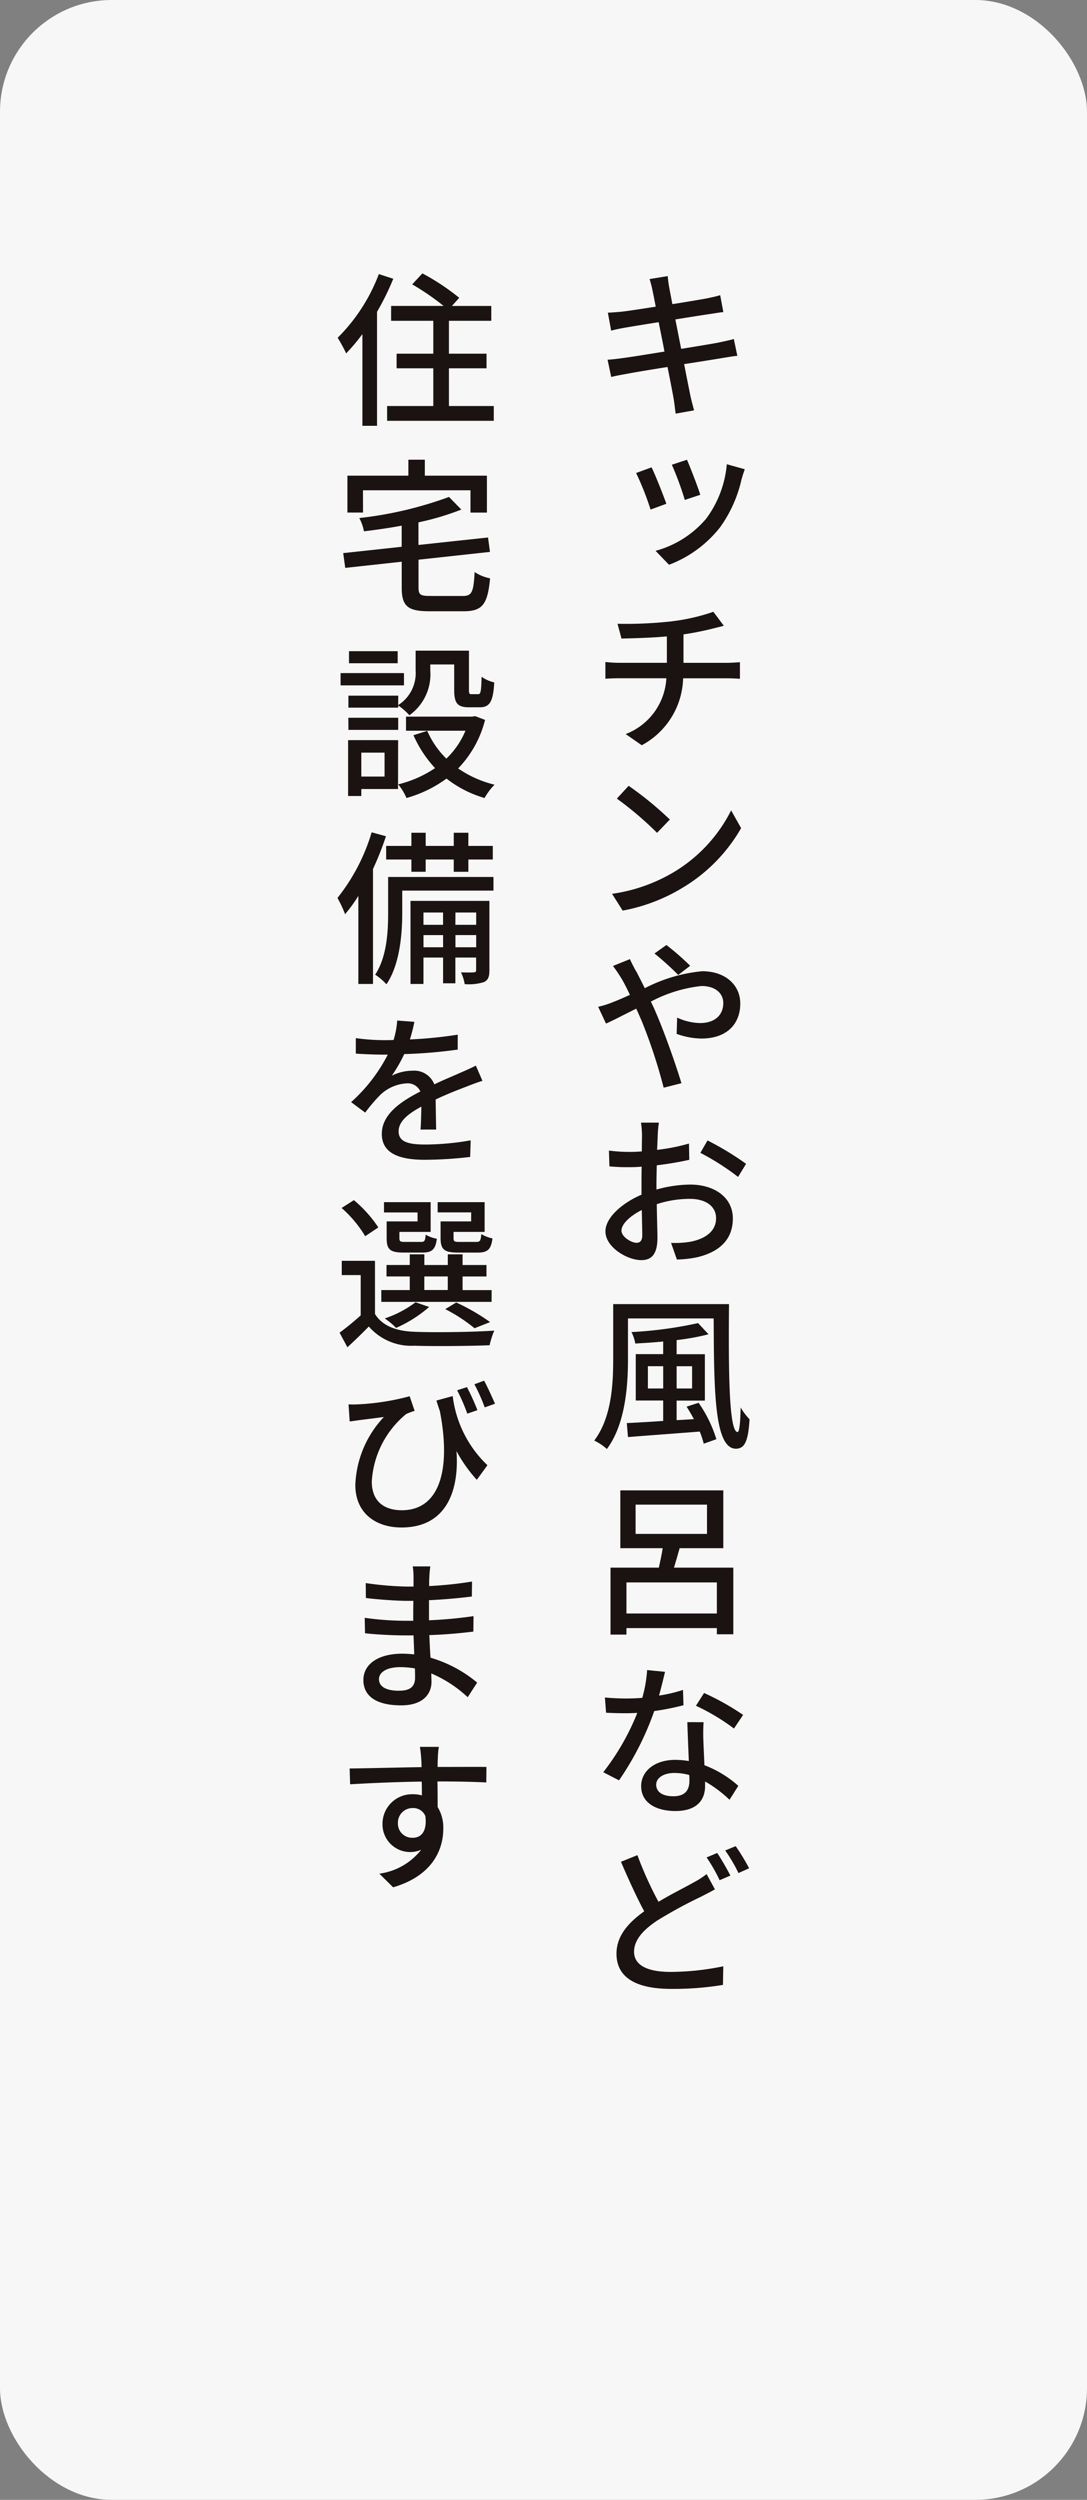
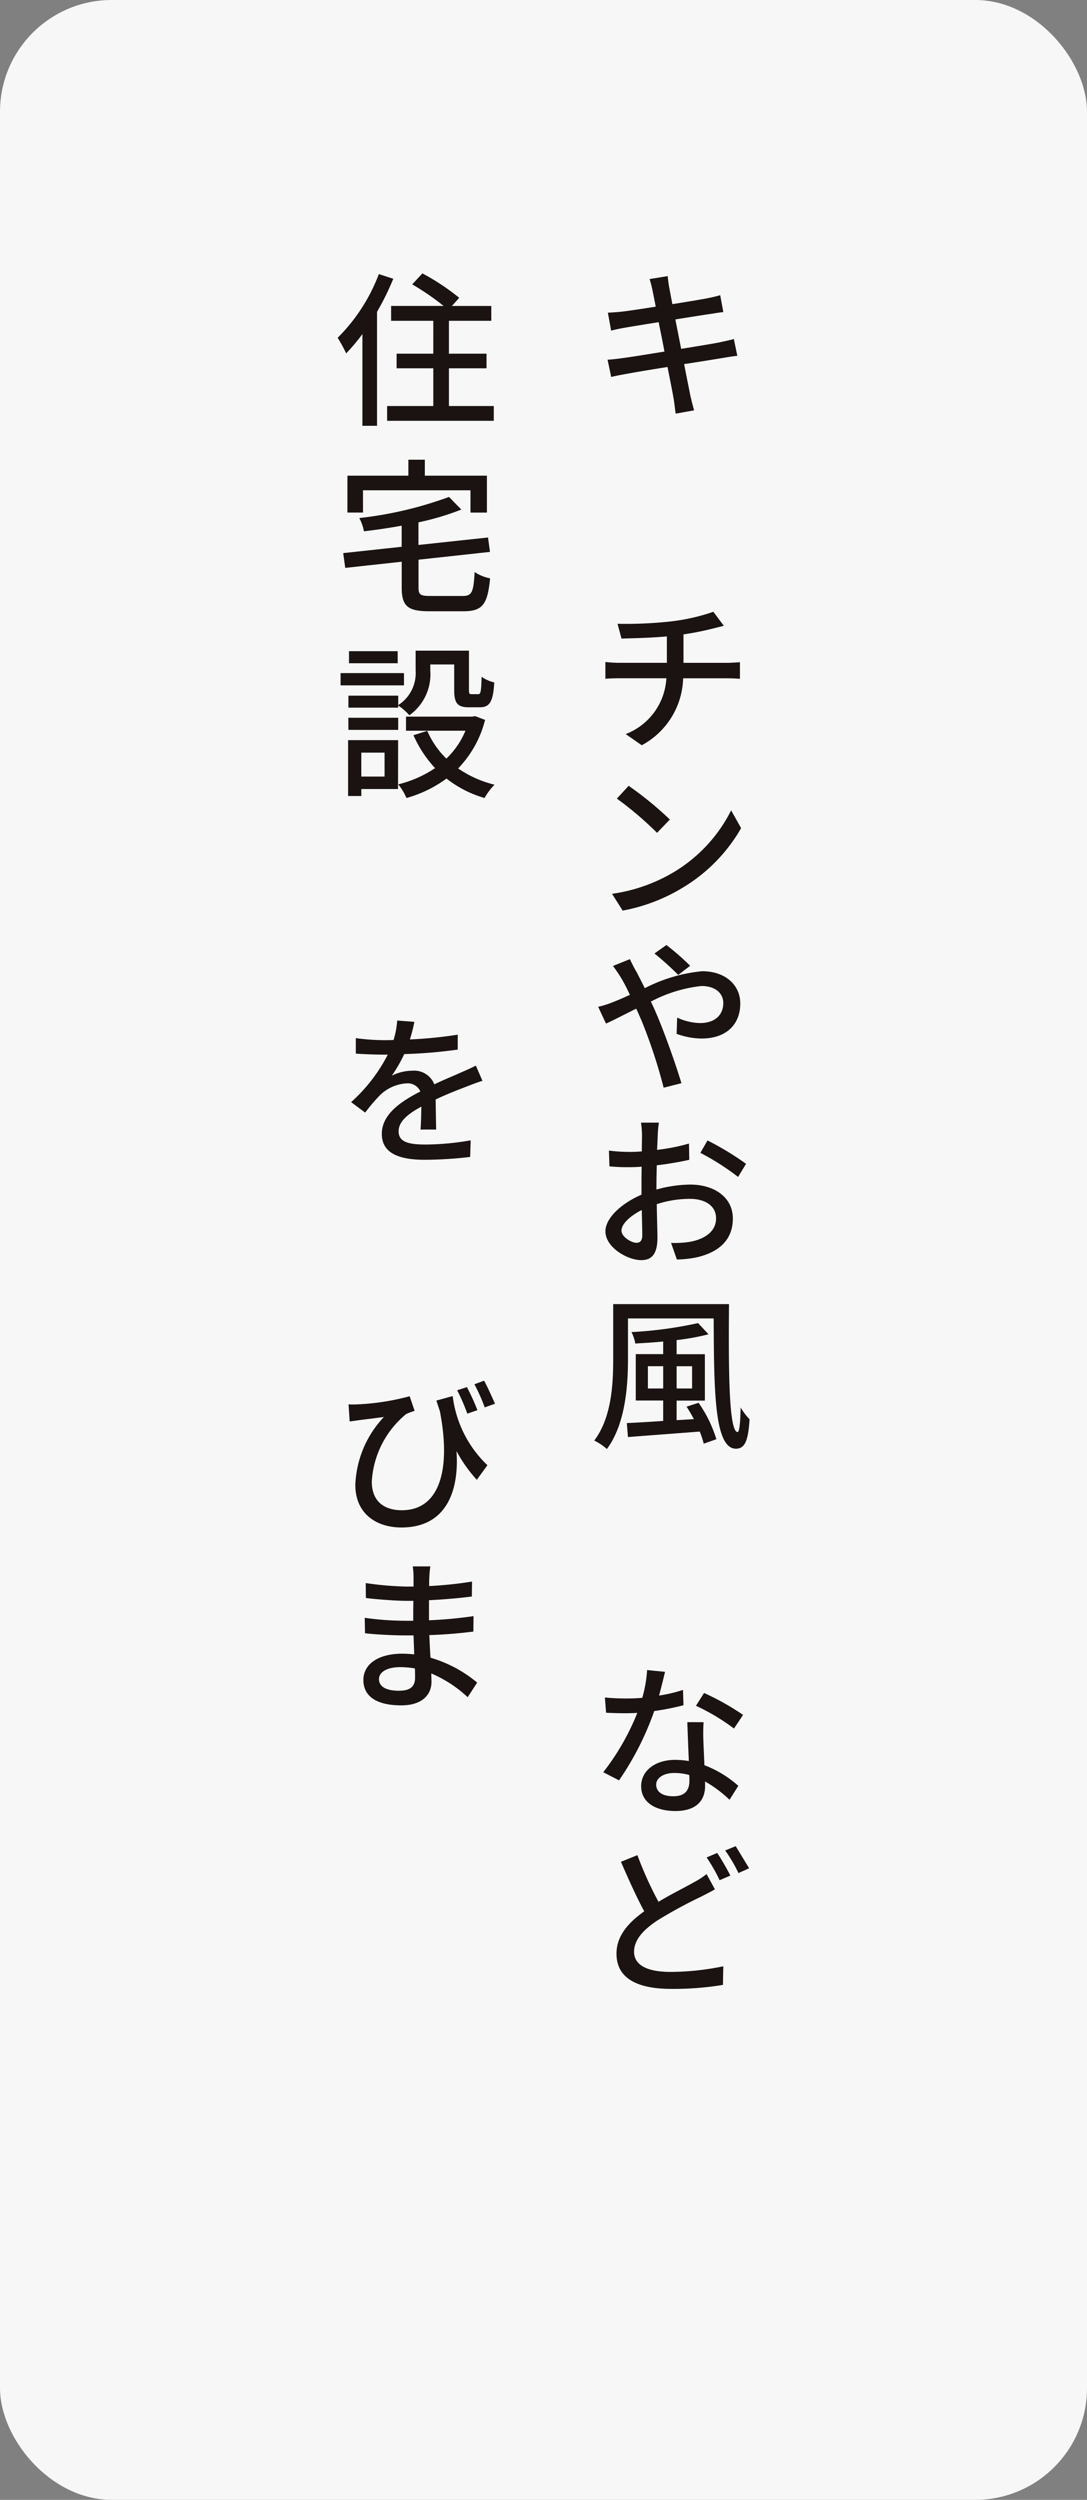
<svg xmlns="http://www.w3.org/2000/svg" width="107" height="246" viewBox="0 0 107 246">
  <rect x="0" y="0" width="107" height="246" fill="#808080" stroke="none" />
  <g id="グループ_704" data-name="グループ 704" transform="translate(-1411 -4707)">
    <rect id="長方形_742" data-name="長方形 742" width="107" height="246" rx="11" transform="translate(1411 4707)" fill="#f7f7f7" />
    <path id="パス_6162" data-name="パス 6162" d="M147.928.393,149.711.1c.032.294.079.786.161,1.162.032.2.148.783.3,1.6,1.453-.23,2.794-.458,3.416-.574.49-.1.982-.212,1.291-.31l.31,1.667c-.275.016-.831.114-1.273.18-.688.1-2.029.31-3.45.54.177.9.376,1.913.572,2.895,1.521-.246,2.926-.474,3.694-.622.606-.13,1.13-.243,1.49-.344l.344,1.651c-.378.034-.95.132-1.537.23-.818.13-2.207.36-3.7.587.28,1.439.521,2.633.606,3.059.1.458.23.966.376,1.49l-1.815.325c-.082-.572-.13-1.08-.212-1.537-.066-.394-.3-1.6-.59-3.056-1.715.275-3.318.54-4.054.685-.654.114-1.146.212-1.49.3l-.357-1.7c.407-.016,1.061-.1,1.5-.161.767-.1,2.387-.36,4.1-.64-.18-.979-.394-2-.572-2.892-1.439.228-2.747.442-3.3.54-.476.082-.868.161-1.376.294L143.821,3.7c.442-.019.884-.05,1.376-.1.587-.066,1.91-.265,3.337-.492-.148-.77-.262-1.339-.312-1.569a10.022,10.022,0,0,0-.294-1.146" transform="translate(1327.014 4734.069)" fill="#1a1311" />
-     <path id="パス_6163" data-name="パス 6163" d="M147.831,11.263l-1.553.572a28.331,28.331,0,0,0-1.423-3.6l1.521-.556c.376.754,1.146,2.715,1.455,3.583m7.409-2.437a12.9,12.9,0,0,1-2.112,4.742,11.629,11.629,0,0,1-5.035,3.7l-1.323-1.373a9.943,9.943,0,0,0,4.988-3.173,10.517,10.517,0,0,0,2.024-5.348l1.768.492c-.146.407-.23.7-.31.963m-4.072,1.553-1.521.505a30.288,30.288,0,0,0-1.275-3.464l1.49-.492c.291.669,1.1,2.733,1.307,3.45" transform="translate(1328.762 4745.311)" fill="#1a1311" />
    <path id="パス_6164" data-name="パス 6164" d="M150.284,13.518a19.65,19.65,0,0,0,4.056-.934l1.029,1.376c-.423.114-.783.2-1.029.262a28.98,28.98,0,0,1-2.942.587v2.8h4.218c.344,0,1-.034,1.339-.064v1.635c-.392-.034-.9-.05-1.307-.05h-4.284a7.717,7.717,0,0,1-4.072,6.588l-1.585-1.1a6.241,6.241,0,0,0,4.006-5.493H145.15c-.49,0-1.048.016-1.439.05V17.524a12.389,12.389,0,0,0,1.408.082h4.644v-2.6c-1.572.148-3.3.18-4.466.214l-.392-1.455a40.441,40.441,0,0,0,5.379-.246" transform="translate(1326.881 4754.619)" fill="#1a1311" />
    <path id="パス_6165" data-name="パス 6165" d="M150.188,27.46a14.85,14.85,0,0,0,5.493-5.985l.982,1.749a16.215,16.215,0,0,1-5.559,5.742,17.474,17.474,0,0,1-6.1,2.371l-1.045-1.651a16.316,16.316,0,0,0,6.229-2.225m-.54-5.086-1.259,1.31a33.175,33.175,0,0,0-3.958-3.368l1.162-1.259a33.613,33.613,0,0,1,4.056,3.318" transform="translate(1327.289 4765.271)" fill="#1a1311" />
    <path id="パス_6166" data-name="パス 6166" d="M147.173,27.543c.262.508.556,1.077.852,1.685a15.525,15.525,0,0,1,5.641-1.67c2.336,0,3.76,1.392,3.76,3.173,0,2.027-1.323,3.45-3.826,3.45a7.387,7.387,0,0,1-2.437-.458l.05-1.6a5.652,5.652,0,0,0,2.241.537c1.521,0,2.3-.833,2.3-1.977,0-.9-.72-1.67-2.143-1.67a13.732,13.732,0,0,0-4.988,1.537c.2.392.378.786.54,1.177.82,1.9,1.932,5.051,2.471,6.85l-1.749.442a51.835,51.835,0,0,0-2.175-6.6c-.183-.41-.344-.8-.524-1.177-1.193.587-2.273,1.159-2.977,1.469l-.77-1.651a9.391,9.391,0,0,0,1.439-.455c.524-.2,1.1-.458,1.685-.72-.28-.6-.556-1.146-.818-1.588a15.019,15.019,0,0,0-.849-1.257l1.667-.672c.132.294.426.884.6,1.177m1.818-1.733,1.175-.833a25.384,25.384,0,0,1,2.339,2.043l-1.175.9a29.152,29.152,0,0,0-2.339-2.109" transform="translate(1326.443 4775.016)" fill="#1a1311" />
    <path id="パス_6167" data-name="パス 6167" d="M148.977,31.582a11.91,11.91,0,0,0-.114,1.228c-.013.376-.032.884-.064,1.455a19.286,19.286,0,0,0,3.141-.622l.029,1.6a31.6,31.6,0,0,1-3.2.54c-.013.638-.032,1.273-.032,1.847v.54a12.674,12.674,0,0,1,3.321-.49c2.4,0,4.2,1.273,4.2,3.334,0,1.913-1.125,3.239-3.482,3.81a10.455,10.455,0,0,1-2.027.23l-.572-1.635a9.418,9.418,0,0,0,1.91-.114c1.36-.265,2.519-.968,2.519-2.31,0-1.238-1.1-1.91-2.567-1.91a10.522,10.522,0,0,0-3.27.524c.016,1.323.066,2.665.066,3.3,0,1.7-.638,2.207-1.588,2.207-1.389,0-3.532-1.273-3.532-2.829,0-1.357,1.654-2.8,3.551-3.612V37.7c0-.556,0-1.175.016-1.781-.394.032-.751.048-1.061.048a18.3,18.3,0,0,1-2.112-.079l-.05-1.553a15.968,15.968,0,0,0,2.127.13c.344,0,.717-.016,1.111-.05,0-.7.019-1.291.019-1.569a9.646,9.646,0,0,0-.1-1.259Zm-2.191,11.825c.344,0,.556-.214.556-.754,0-.49-.029-1.424-.048-2.469-1.177.59-2,1.389-2,2.027,0,.622.982,1.2,1.487,1.2m6.983-10.073a28.466,28.466,0,0,1,3.794,2.3l-.783,1.291a24.631,24.631,0,0,0-3.715-2.371Z" transform="translate(1326.881 4785.889)" fill="#1a1311" />
    <path id="パス_6168" data-name="パス 6168" d="M156.561,38.332c-.05,6.2-.034,12.59.849,12.59.177,0,.275-1.029.294-2.418a6.429,6.429,0,0,0,.881,1.162c-.13,2.027-.423,2.895-1.342,2.895-2.141,0-2.156-5.808-2.191-12.82h-8.435v3.99c0,2.68-.262,6.424-2.077,8.861a5.38,5.38,0,0,0-1.244-.833c1.717-2.276,1.865-5.562,1.865-8.028v-5.4Zm-2.993,9.711a12.759,12.759,0,0,1,1.749,3.583l-1.244.442a8.728,8.728,0,0,0-.392-1.193c-2.569.2-5.2.392-7.065.54l-.114-1.376c.979-.048,2.223-.114,3.58-.212V47.818h-2.7V43.254h2.7V42.01c-.931.1-1.865.148-2.746.2a3.968,3.968,0,0,0-.376-1.125,40.136,40.136,0,0,0,6.557-.884l1.029,1.1a23.047,23.047,0,0,1-3.141.572v1.389h2.781v4.564h-2.781v1.926l1.7-.1c-.228-.426-.474-.852-.72-1.228Zm-3.485-3.6h-1.506v2.191h1.506Zm1.323,2.191h1.521V44.447h-1.521Z" transform="translate(1326.199 4797)" fill="#1a1311" />
-     <path id="パス_6169" data-name="パス 6169" d="M155.987,52.864V59.42h-1.619v-.606h-8.9v.64H143.9V52.864h4.757c.132-.587.28-1.275.378-1.913h-4.17V45.259h10.137v5.692h-4.3c-.18.654-.376,1.326-.556,1.913Zm-1.619,1.455h-8.9v3.056h8.9Zm-8-4.776h7.03V46.664h-7.03Z" transform="translate(1327.197 4808.401)" fill="#1a1311" />
    <path id="パス_6170" data-name="パス 6170" d="M149.714,52.12c-.13.54-.344,1.439-.59,2.336a14.606,14.606,0,0,0,2.358-.556l.048,1.506a24.665,24.665,0,0,1-2.879.574,28.779,28.779,0,0,1-3.466,6.819l-1.553-.8a23.752,23.752,0,0,0,3.35-5.837c-.373.016-.767.032-1.143.032-.622,0-1.291-.016-1.929-.05l-.116-1.5c.638.064,1.392.1,2.045.1.524,0,1.08-.016,1.635-.066a12.815,12.815,0,0,0,.476-2.731Zm3.792,4.956a18.651,18.651,0,0,0-.016,1.881c.016.521.066,1.453.1,2.352a10.748,10.748,0,0,1,3.337,2.029l-.865,1.371a12.417,12.417,0,0,0-2.405-1.8v.442c0,1.371-.8,2.466-2.926,2.466-1.865,0-3.368-.783-3.368-2.45,0-1.506,1.373-2.585,3.35-2.585a8.784,8.784,0,0,1,1.341.116c-.048-1.262-.114-2.765-.146-3.826Zm-2.993,7.29c1.228,0,1.6-.654,1.6-1.537,0-.146,0-.341-.016-.556a5.49,5.49,0,0,0-1.471-.2c-1.064,0-1.783.492-1.783,1.146,0,.688.572,1.143,1.667,1.143M156.5,57.7a20.9,20.9,0,0,0-3.744-2.241l.8-1.257a25.192,25.192,0,0,1,3.842,2.156Z" transform="translate(1326.75 4819.398)" fill="#1a1311" />
-     <path id="パス_6171" data-name="パス 6171" d="M148.256,63.969c1.307-.786,2.617-1.424,3.45-1.9A8.4,8.4,0,0,0,153,61.239l.82,1.5c-.429.246-.884.476-1.392.736a45.016,45.016,0,0,0-4.268,2.323c-1.4.931-2.3,1.913-2.3,3.09,0,1.259,1.209,1.977,3.6,1.977a26.188,26.188,0,0,0,5.183-.553l-.034,1.831a29.907,29.907,0,0,1-5.1.392c-3.091,0-5.379-.9-5.379-3.466,0-1.7,1.1-3.008,2.731-4.167-.738-1.36-1.553-3.159-2.291-4.874l1.619-.654a35.586,35.586,0,0,0,2.077,4.593m7.081-2.585-1.064.458A16,16,0,0,0,153,59.6l1.045-.442c.394.587.968,1.585,1.294,2.223m1.847-.717-1.048.474a15.672,15.672,0,0,0-1.307-2.225l1.032-.423a20.814,20.814,0,0,1,1.323,2.175" transform="translate(1327.555 4830.183)" fill="#1a1311" />
+     <path id="パス_6171" data-name="パス 6171" d="M148.256,63.969c1.307-.786,2.617-1.424,3.45-1.9A8.4,8.4,0,0,0,153,61.239l.82,1.5c-.429.246-.884.476-1.392.736a45.016,45.016,0,0,0-4.268,2.323c-1.4.931-2.3,1.913-2.3,3.09,0,1.259,1.209,1.977,3.6,1.977a26.188,26.188,0,0,0,5.183-.553l-.034,1.831a29.907,29.907,0,0,1-5.1.392c-3.091,0-5.379-.9-5.379-3.466,0-1.7,1.1-3.008,2.731-4.167-.738-1.36-1.553-3.159-2.291-4.874l1.619-.654a35.586,35.586,0,0,0,2.077,4.593m7.081-2.585-1.064.458A16,16,0,0,0,153,59.6l1.045-.442c.394.587.968,1.585,1.294,2.223m1.847-.717-1.048.474a15.672,15.672,0,0,0-1.307-2.225l1.032-.423" transform="translate(1327.555 4830.183)" fill="#1a1311" />
    <path id="パス_6172" data-name="パス 6172" d="M139.229.527a25.91,25.91,0,0,1-1.6,3.252V14.995h-1.439V5.969a18.724,18.724,0,0,1-1.6,1.9,14.665,14.665,0,0,0-.836-1.537A17.6,17.6,0,0,0,137.808.066Zm9.893,12.523v1.455h-10.5V13.05h4.546V9.338h-3.612V7.9h3.612V4.662h-4.152V3.2h5.168a24.96,24.96,0,0,0-3.091-2.122l1-1.082a22.52,22.52,0,0,1,3.628,2.405l-.72.8h3.876V4.662h-4.17V7.9h3.7V9.338h-3.7V13.05Z" transform="translate(1310.484 4733.906)" fill="#1a1311" />
    <path id="パス_6173" data-name="パス 6173" d="M145.715,20.338c.918,0,1.064-.378,1.177-2.355a4.207,4.207,0,0,0,1.521.619c-.243,2.519-.72,3.239-2.6,3.239h-3.4c-2.109,0-2.7-.508-2.7-2.323V16.967l-5.559.606-.2-1.455,5.755-.622V13.419c-1.241.23-2.5.41-3.712.556a4.694,4.694,0,0,0-.458-1.307,37.428,37.428,0,0,0,8.83-2.077l1.212,1.244a26.388,26.388,0,0,1-4.22,1.257v2.225l6.85-.736L148.4,16l-7.033.767V19.5c0,.72.183.836,1.162.836Zm-9.811-8.21h-1.535V8.5h6V6.928h1.619V8.5H148.1v3.63h-1.617V9.936H135.9Z" transform="translate(1310.83 4745.31)" fill="#1a1311" />
    <path id="パス_6174" data-name="パス 6174" d="M140.1,17.446H133.86V16.237H140.1Zm-.585,10.2h-3.614v.688H134.6v-5.5h4.924Zm.016-8.258a3.735,3.735,0,0,0,1.715-3.416V14.03h5.25v3.842c0,.376.032.442.262.442h.638c.246,0,.31-.214.344-1.717a3.434,3.434,0,0,0,1.244.556c-.1,1.945-.476,2.45-1.424,2.45h-1.048c-1.13,0-1.469-.373-1.469-1.715v-2.5H142.69v.6a4.944,4.944,0,0,1-2.059,4.4,5.714,5.714,0,0,0-1.1-.963v.212H134.63V18.459h4.906Zm-4.906,1.244h4.906v1.193H134.63Zm4.855-5.363h-4.792V14.08h4.792Zm-3.58,11.15h2.289V24.066h-2.289Zm12.182-5.575a10.591,10.591,0,0,1-2.651,4.776,10.869,10.869,0,0,0,3.583,1.6,6.076,6.076,0,0,0-.982,1.31,11.03,11.03,0,0,1-3.747-1.913,12.2,12.2,0,0,1-3.94,1.913,5.406,5.406,0,0,0-.815-1.342,11.283,11.283,0,0,0,3.63-1.6,11.611,11.611,0,0,1-2.127-3.239l1.357-.426a8.665,8.665,0,0,0,1.881,2.731,8.1,8.1,0,0,0,1.881-2.747H140.3V20.521h6.522l.28-.05Z" transform="translate(1310.666 4756.999)" fill="#1a1311" />
-     <path id="パス_6175" data-name="パス 6175" d="M138.519,21.176a30.328,30.328,0,0,1-1.278,3.223V35.713H135.8V27.047a14.751,14.751,0,0,1-1.307,1.8,11.654,11.654,0,0,0-.751-1.6,19.046,19.046,0,0,0,3.368-6.459ZM149.1,26.523H140.12v2.191c0,2.059-.23,5.07-1.553,7.03a6.166,6.166,0,0,0-1.111-.947c1.162-1.765,1.275-4.268,1.275-6.1V25.182H149.1Zm-8.078-3.059h-2.485V22.126h2.485V20.832h1.405v1.294h2.765V20.832h1.437v1.294h2.405v1.339h-2.405v1.209H145.19V23.464h-2.765v1.209h-1.405ZM148.7,34.355c0,.6-.1.947-.505,1.162a5,5,0,0,1-1.929.212,4.243,4.243,0,0,0-.36-1.159c.587.016,1.1.016,1.257,0,.183-.019.23-.069.23-.23V33.112h-2.043v2.535h-1.209V33.112h-1.932v2.6h-1.275V27.537H148.7Zm-6.491-4.464h1.929V28.68h-1.929Zm1.932,1.013h-1.929V32.1h1.929Zm1.209-1.013H147.4V28.68h-2.043ZM147.4,30.9h-2.043V32.1H147.4Z" transform="translate(1310.475 4768.116)" fill="#1a1311" />
    <path id="パス_6176" data-name="パス 6176" d="M140.48,27.915a16.41,16.41,0,0,1-.442,1.733,42.307,42.307,0,0,0,4.707-.471v1.469a47.2,47.2,0,0,1-5.265.442,14.08,14.08,0,0,1-1.225,2.127,4.6,4.6,0,0,1,2.043-.492,2.12,2.12,0,0,1,2.143,1.342c.982-.474,1.818-.8,2.567-1.143.54-.23,1.013-.442,1.521-.7l.651,1.5c-.458.132-1.14.394-1.633.59-.82.31-1.863.717-2.977,1.244.018.913.034,2.172.053,2.958h-1.54c.05-.556.064-1.471.085-2.257-1.392.754-2.241,1.49-2.241,2.437,0,1.064,1.027,1.294,2.646,1.294a26.328,26.328,0,0,0,4.448-.413l-.05,1.635a39.6,39.6,0,0,1-4.443.28c-2.405,0-4.255-.556-4.255-2.551,0-1.963,1.945-3.223,3.794-4.17a1.349,1.349,0,0,0-1.326-.8,4.084,4.084,0,0,0-2.646,1.162,16.465,16.465,0,0,0-1.458,1.717l-1.386-1.032a16.133,16.133,0,0,0,3.609-4.675H137.4c-.672,0-1.786-.034-2.686-.1V29.518a20.794,20.794,0,0,0,2.765.2c.3,0,.622,0,.953-.019a8.442,8.442,0,0,0,.355-1.913Z" transform="translate(1311.311 4779.64)" fill="#1a1311" />
-     <path id="パス_6177" data-name="パス 6177" d="M137.308,45.669c.717,1.159,2.059,1.683,3.858,1.749,1.9.082,5.789.034,7.882-.114a8.438,8.438,0,0,0-.458,1.439c-1.929.079-5.477.114-7.406.048A5.522,5.522,0,0,1,136.7,46.9c-.654.669-1.339,1.339-2.109,2.043l-.77-1.439a25.308,25.308,0,0,0,2.08-1.7V41.84h-1.865V40.435h3.27Zm-.963-7.655a11.722,11.722,0,0,0-2.323-2.778l1.209-.77a12.4,12.4,0,0,1,2.405,2.683Zm12.441,6.461H137.93V43.314h2.8V41.973h-2.289V40.845h2.289V39.8h1.437v1.048h2.307V39.8h1.455v1.048h2.352v1.127h-2.352v1.342h2.86Zm-7.292-8.8h-3.3V34.664h4.593v2.926H139.71V38.2c0,.328.082.376.556.376h1.556c.36,0,.423-.082.474-.72a3.064,3.064,0,0,0,1.1.407c-.132,1.064-.492,1.36-1.408,1.36h-1.865c-1.323,0-1.667-.3-1.667-1.41V36.559h3.043Zm1.146,9.3a12.673,12.673,0,0,1-3.255,2.061,7.722,7.722,0,0,0-1.114-.931,10.732,10.732,0,0,0,3.027-1.588Zm-.476-1.667h2.307V41.973h-2.307Zm4.612-7.636h-3.3V34.664H148.1v2.926h-3.059V38.2c0,.328.082.376.587.376h1.651c.36,0,.442-.1.492-.77a3.653,3.653,0,0,0,1.1.426c-.132,1.1-.505,1.392-1.424,1.392h-2c-1.307,0-1.683-.3-1.683-1.424V36.559h3.008Zm.328,11.4a15.544,15.544,0,0,0-2.879-1.881l1.08-.654a20.2,20.2,0,0,1,3.334,1.929Z" transform="translate(1310.605 4790.636)" fill="#1a1311" />
    <path id="パス_6178" data-name="パス 6178" d="M147.826,49.5l-1.048,1.439a14.126,14.126,0,0,1-2-2.829c.28,3.858-.963,7.52-5.411,7.52-2.551,0-4.546-1.424-4.546-4.186a10.284,10.284,0,0,1,2.813-6.689c-.72.1-1.913.246-2.437.312-.328.05-.587.082-.931.13l-.114-1.683a8.188,8.188,0,0,0,.884,0,23.727,23.727,0,0,0,5.133-.8l.49,1.439a6.51,6.51,0,0,0-.833.312,9.284,9.284,0,0,0-3.384,6.639c0,2.093,1.373,2.829,2.958,2.829,3.63,0,4.89-3.826,3.744-9.748-.114-.328-.228-.685-.344-1.045l1.606-.442a11.273,11.273,0,0,0,3.416,6.8m-.979-5.414-1,.344a18.256,18.256,0,0,0-1-2.3l.966-.312a22.6,22.6,0,0,1,1.032,2.273m1.73-.638-1.013.36a18,18,0,0,0-1.013-2.273l.95-.357c.344.619.783,1.617,1.077,2.27" transform="translate(1311.156 4801.684)" fill="#1a1311" />
    <path id="パス_6179" data-name="パス 6179" d="M141.3,48.087a9.144,9.144,0,0,0-.1,1.1c-.016.2-.016.476-.016.833a37.732,37.732,0,0,0,4.22-.442l-.018,1.474c-1.175.146-2.664.291-4.218.36v1.977a43.444,43.444,0,0,0,4.384-.407l-.018,1.521c-1.471.177-2.8.294-4.334.344.034.733.066,1.5.116,2.223a12.732,12.732,0,0,1,4.593,2.45l-.931,1.439a12.34,12.34,0,0,0-3.583-2.339c0,.315.019.609.019.82,0,1.244-.884,2.321-2.977,2.321-2.421,0-3.728-.881-3.728-2.5,0-1.537,1.439-2.585,3.826-2.585.408,0,.8.034,1.177.066-.016-.622-.048-1.275-.066-1.865h-.865c-1.016,0-2.8-.079-3.911-.212l-.029-1.519a28.861,28.861,0,0,0,3.956.291h.818c0-.635,0-1.323.016-1.961h-.654c-1.064,0-2.993-.146-4.022-.278l-.016-1.471a31.268,31.268,0,0,0,4.019.344h.688V49.1a6.9,6.9,0,0,0-.079-1.013Zm-3.072,12.232c.9,0,1.569-.265,1.569-1.275,0-.23,0-.542-.016-.916A8.4,8.4,0,0,0,138.337,58c-1.357,0-2.093.521-2.093,1.177,0,.685.6,1.146,1.979,1.146" transform="translate(1312.061 4813.056)" fill="#1a1311" />
-     <path id="パス_6180" data-name="パス 6180" d="M142.876,55.974c-.016.2-.016.476-.016.8,1.831,0,3.99-.016,4.805,0L147.65,58.3c-.947-.048-2.485-.1-4.808-.1.019.865.019,1.8.019,2.519a3.876,3.876,0,0,1,.556,2.125c0,2.143-1.13,4.662-4.937,5.774l-1.357-1.342a6.308,6.308,0,0,0,4.12-2.355,2.722,2.722,0,0,1-3.81-2.567,2.912,2.912,0,0,1,2.993-2.895,3.039,3.039,0,0,1,.884.116c0-.426,0-.9-.018-1.36-2.437.034-5.051.148-7.046.265l-.048-1.556c1.813-.016,4.789-.1,7.078-.13,0-.344-.016-.638-.032-.82-.032-.521-.1-1-.13-1.175h1.863a9.054,9.054,0,0,0-.1,1.175m-2.453,7.769c.818,0,1.421-.638,1.225-2.143a1.283,1.283,0,0,0-1.241-.781,1.438,1.438,0,0,0-1.458,1.5,1.386,1.386,0,0,0,1.474,1.421" transform="translate(1311.219 4824.104)" fill="#1a1311" />
  </g>
</svg>